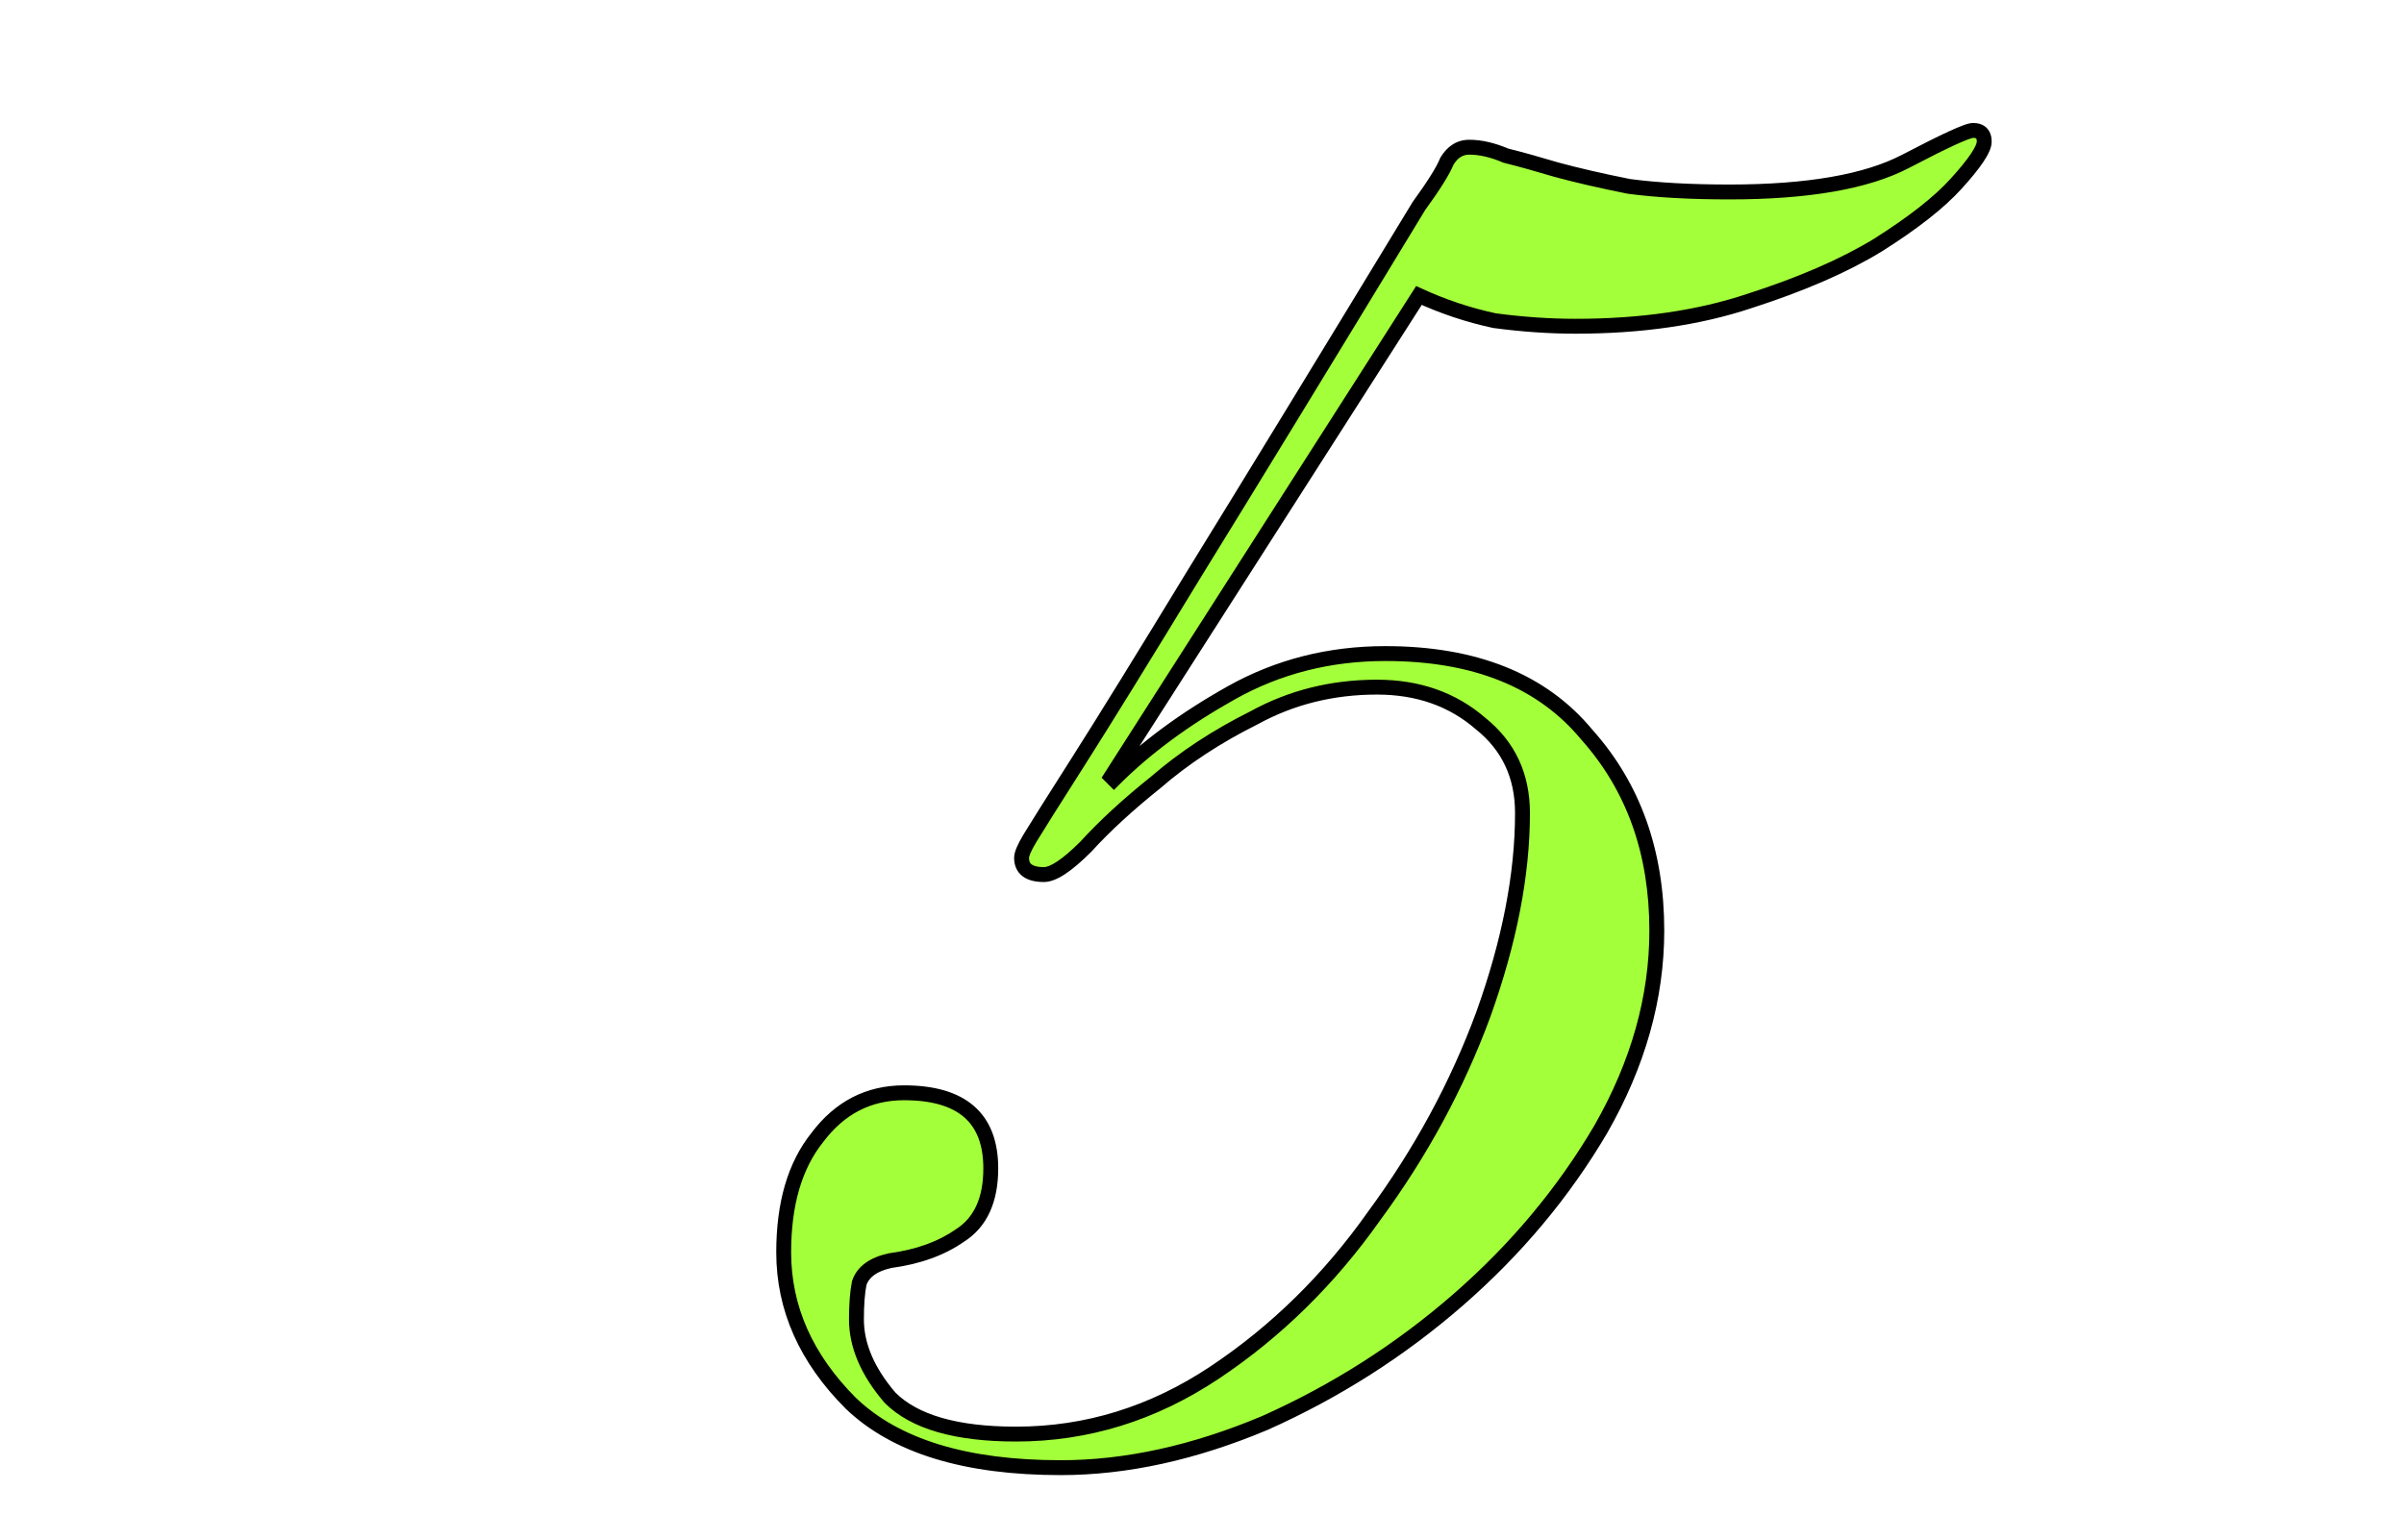
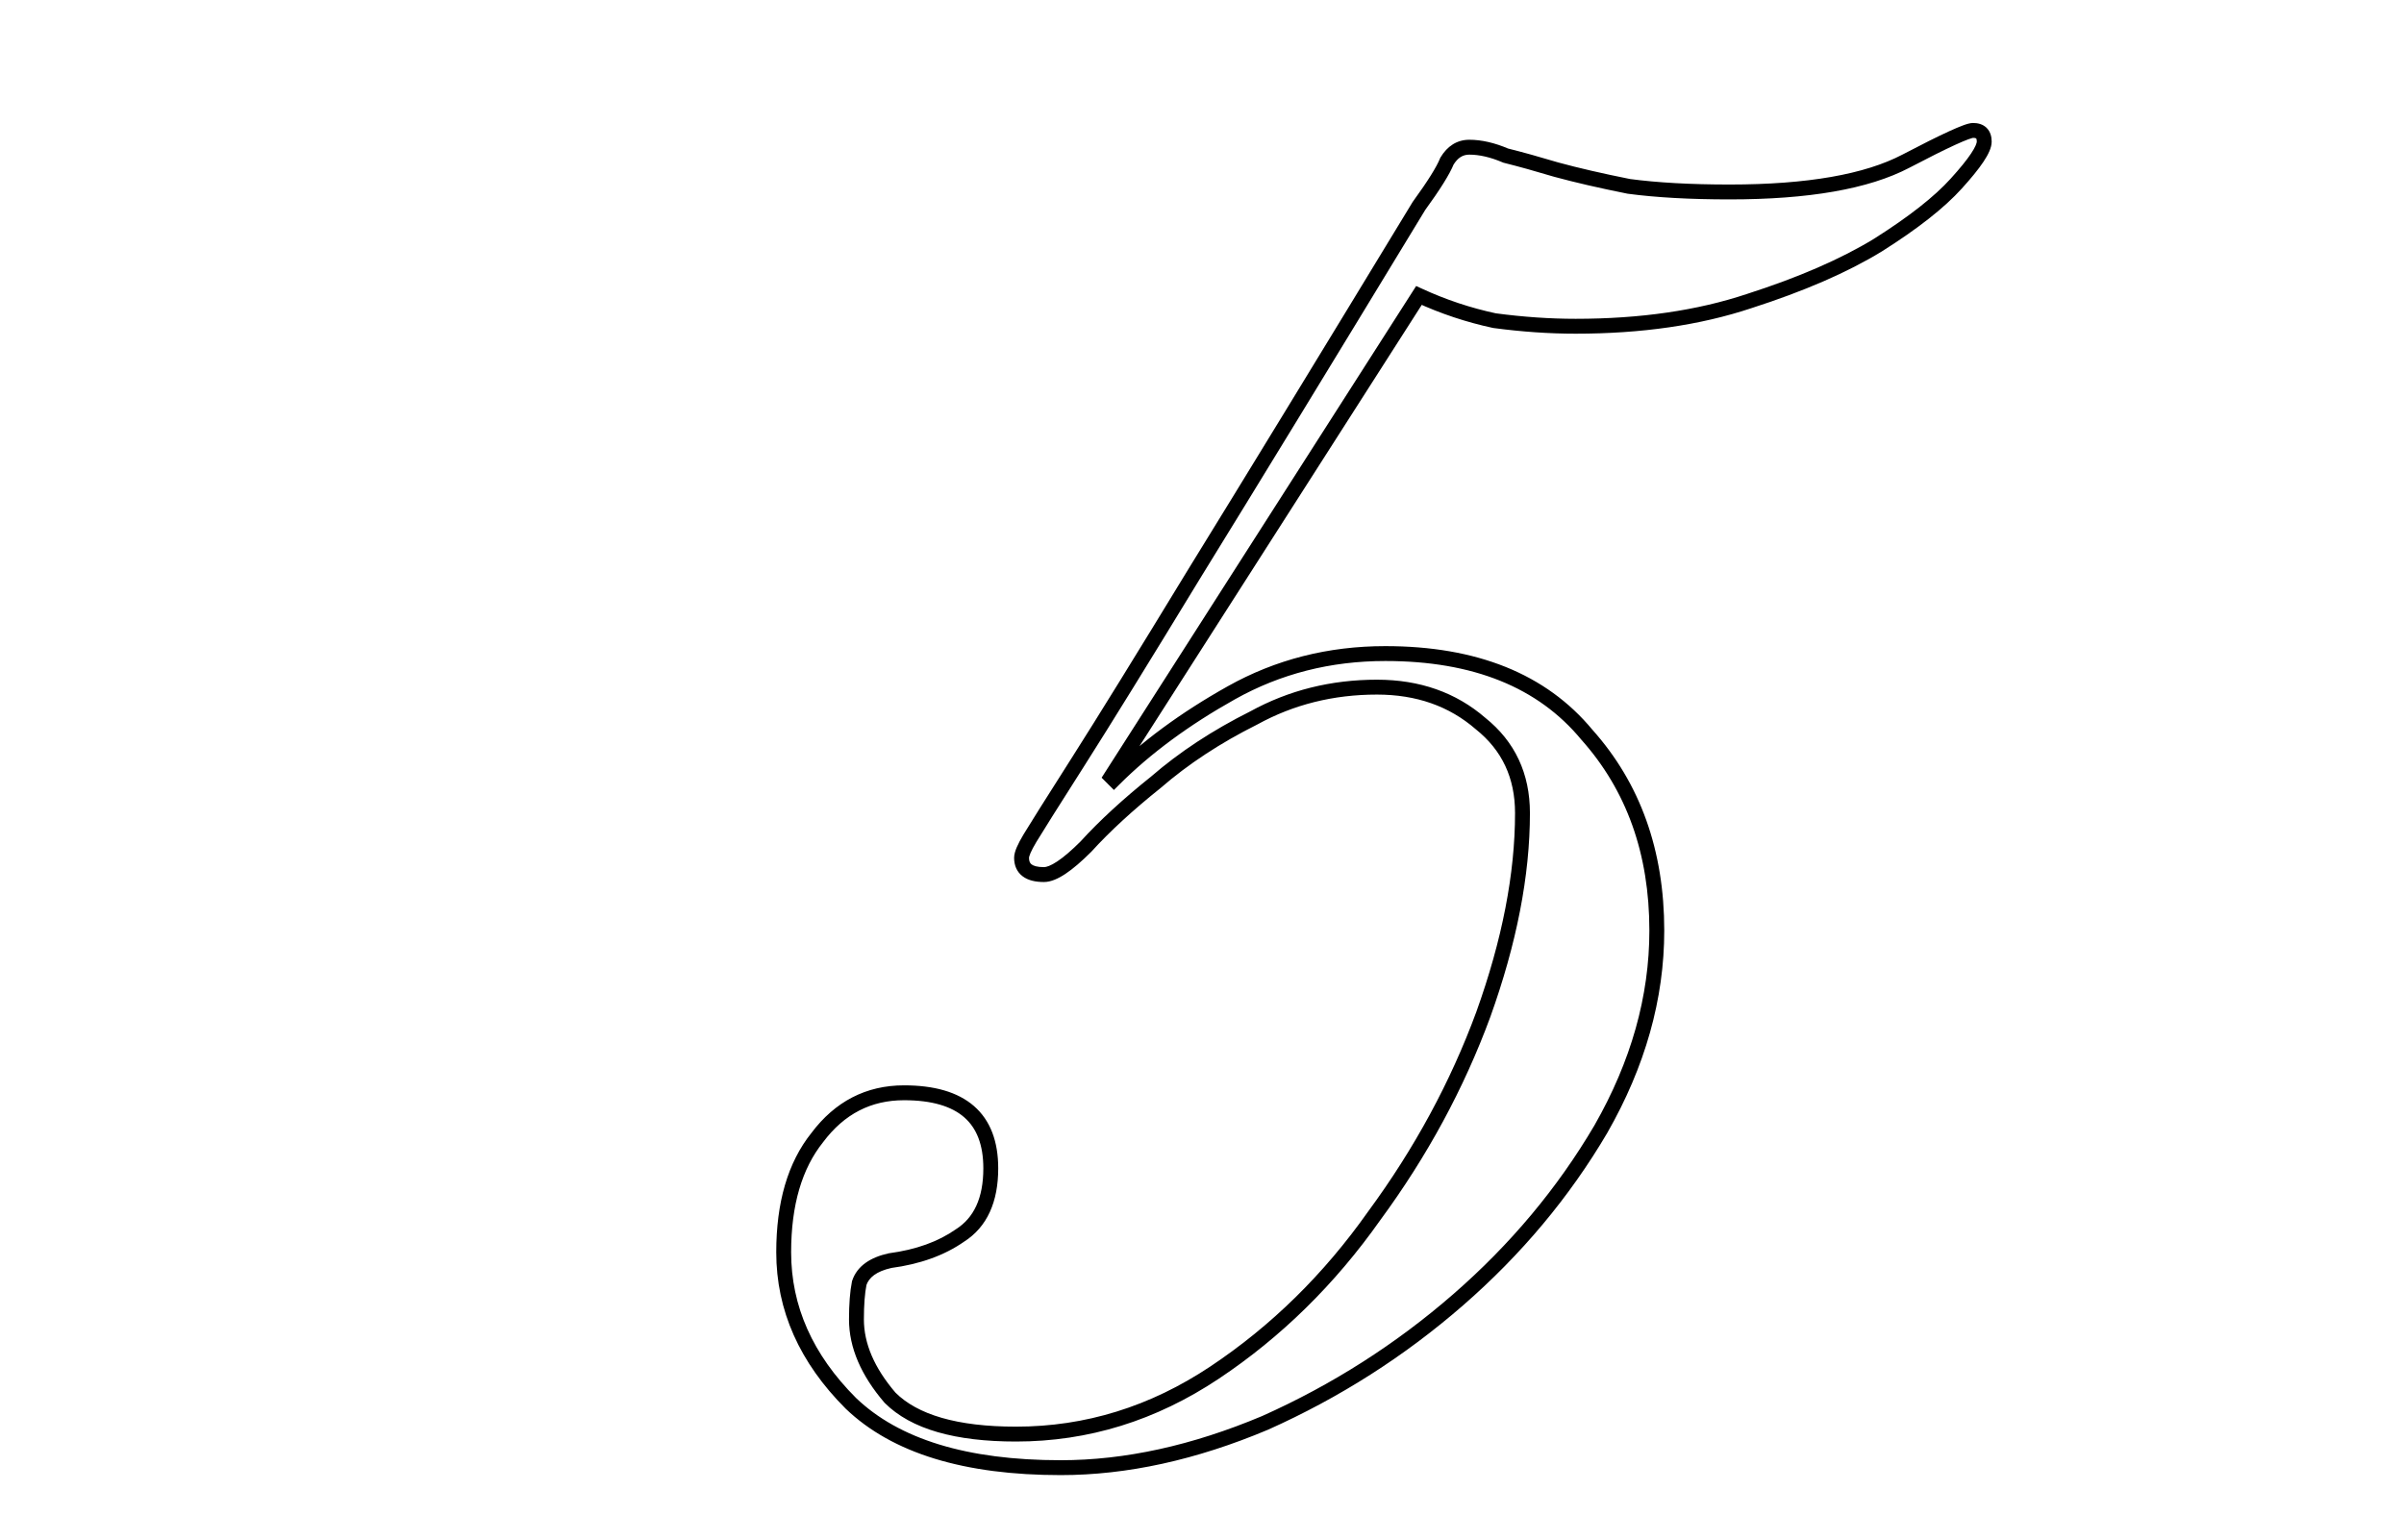
<svg xmlns="http://www.w3.org/2000/svg" width="323" height="207" viewBox="0 0 323 207" fill="none">
  <g clip-path="url(#clip0_297_46)">
-     <path d="M149.288 104.384L149.664 104.76C153.925 100.499 159.189 96.613 165.456 93.104C171.723 89.595 178.616 87.84 186.136 87.84C198.168 87.84 207.192 91.475 213.208 98.744C219.475 105.763 222.608 114.536 222.608 125.064C222.608 134.088 220.101 142.987 215.088 151.76C210.075 160.283 203.683 167.928 195.912 174.696C188.141 181.464 179.493 186.979 169.968 191.24C160.443 195.251 151.293 197.256 142.52 197.256C129.736 197.256 120.336 194.373 114.32 188.608C108.304 182.592 105.296 175.824 105.296 168.304C105.296 161.787 106.8 156.648 109.808 152.888C112.816 148.877 116.701 146.872 121.464 146.872C129.235 146.872 133.12 150.256 133.12 157.024C133.12 161.285 131.741 164.293 128.984 166.048C126.477 167.803 123.344 168.931 119.584 169.432C117.328 169.933 115.949 170.936 115.448 172.44C115.197 173.693 115.072 175.323 115.072 177.328C115.072 180.837 116.576 184.347 119.584 187.856C122.843 191.115 128.483 192.744 136.504 192.744C146.029 192.744 154.928 189.987 163.2 184.472C171.472 178.957 178.616 171.939 184.632 163.416C190.899 154.893 195.787 145.869 199.296 136.344C202.805 126.568 204.56 117.544 204.56 109.272C204.56 104.259 202.68 100.248 198.92 97.24C195.16 93.981 190.523 92.352 185.008 92.352C178.992 92.352 173.477 93.731 168.464 96.488C163.451 98.995 159.064 101.877 155.304 105.136C151.544 108.144 148.411 111.027 145.904 113.784C143.397 116.291 141.517 117.544 140.264 117.544C138.259 117.544 137.256 116.792 137.256 115.288C137.256 114.787 137.632 113.909 138.384 112.656C139.136 111.403 141.267 108.019 144.776 102.504C148.285 96.989 153.549 88.467 160.568 76.936C167.837 65.155 177.864 48.736 190.648 27.68C192.653 24.923 193.907 22.917 194.408 21.664C195.16 20.411 196.163 19.784 197.416 19.784C198.92 19.784 200.549 20.16 202.304 20.912C204.309 21.413 206.565 22.04 209.072 22.792C211.829 23.544 215.088 24.296 218.848 25.048C222.608 25.549 227.12 25.8 232.384 25.8C242.912 25.8 250.808 24.421 256.072 21.664C261.336 18.907 264.344 17.528 265.096 17.528C266.099 17.528 266.6 18.029 266.6 19.032C266.6 20.035 265.347 21.915 262.84 24.672C260.584 27.179 257.075 29.936 252.312 32.944C247.8 35.701 242.035 38.208 235.016 40.464C228.248 42.72 220.477 43.848 211.704 43.848C208.195 43.848 204.56 43.597 200.8 43.096C197.291 42.344 193.907 41.216 190.648 39.712L149.288 104.384Z" fill="#A3FF3A" />
-     <path d="M149.288 104.384L148.446 103.845L148.012 104.523L148.581 105.091L149.288 104.384ZM149.664 104.76L148.957 105.467L149.664 106.174L150.371 105.467L149.664 104.76ZM165.456 93.104L164.967 92.231L164.967 92.231L165.456 93.104ZM213.208 98.744L212.438 99.382L212.45 99.396L212.462 99.41L213.208 98.744ZM215.088 151.76L215.95 152.267L215.956 152.256L215.088 151.76ZM195.912 174.696L195.255 173.942L195.255 173.942L195.912 174.696ZM169.968 191.24L170.356 192.162L170.366 192.157L170.376 192.153L169.968 191.24ZM114.32 188.608L113.613 189.315L113.62 189.323L113.628 189.33L114.32 188.608ZM109.808 152.888L110.589 153.513L110.599 153.5L110.608 153.488L109.808 152.888ZM128.984 166.048L128.447 165.204L128.429 165.216L128.411 165.229L128.984 166.048ZM119.584 169.432L119.452 168.441L119.409 168.446L119.367 168.456L119.584 169.432ZM115.448 172.44L114.499 172.124L114.48 172.183L114.467 172.244L115.448 172.44ZM119.584 187.856L118.825 188.507L118.85 188.536L118.877 188.563L119.584 187.856ZM163.2 184.472L162.645 183.64L162.645 183.64L163.2 184.472ZM184.632 163.416L183.826 162.824L183.821 162.831L183.815 162.839L184.632 163.416ZM199.296 136.344L200.234 136.69L200.237 136.682L199.296 136.344ZM198.92 97.24L198.265 97.996L198.28 98.009L198.295 98.021L198.92 97.24ZM168.464 96.488L168.911 97.382L168.929 97.374L168.946 97.364L168.464 96.488ZM155.304 105.136L155.929 105.917L155.944 105.905L155.959 105.892L155.304 105.136ZM145.904 113.784L146.611 114.491L146.628 114.474L146.644 114.457L145.904 113.784ZM138.384 112.656L137.527 112.141L137.527 112.142L138.384 112.656ZM144.776 102.504L143.932 101.967L144.776 102.504ZM160.568 76.936L159.717 76.411L159.714 76.416L160.568 76.936ZM190.648 27.68L189.839 27.092L189.815 27.125L189.793 27.161L190.648 27.68ZM194.408 21.664L193.551 21.149L193.509 21.218L193.48 21.293L194.408 21.664ZM202.304 20.912L201.91 21.831L201.984 21.863L202.061 21.882L202.304 20.912ZM209.072 22.792L208.785 23.75L208.797 23.753L208.809 23.757L209.072 22.792ZM218.848 25.048L218.652 26.029L218.684 26.035L218.716 26.039L218.848 25.048ZM262.84 24.672L262.1 23.999L262.097 24.003L262.84 24.672ZM252.312 32.944L252.833 33.797L252.84 33.793L252.846 33.789L252.312 32.944ZM235.016 40.464L234.71 39.512L234.7 39.515L235.016 40.464ZM200.8 43.096L200.59 44.074L200.629 44.082L200.668 44.087L200.8 43.096ZM190.648 39.712L191.067 38.804L190.275 38.439L189.806 39.173L190.648 39.712ZM148.581 105.091L148.957 105.467L150.371 104.053L149.995 103.677L148.581 105.091ZM150.371 105.467C154.557 101.282 159.743 97.449 165.945 93.977L164.967 92.231C158.635 95.777 153.294 99.716 148.957 104.053L150.371 105.467ZM165.945 93.977C172.055 90.555 178.779 88.84 186.136 88.84V86.84C178.453 86.84 171.39 88.635 164.967 92.231L165.945 93.977ZM186.136 88.84C197.959 88.84 206.662 92.402 212.438 99.382L213.978 98.106C207.722 90.547 198.377 86.84 186.136 86.84V88.84ZM212.462 99.41C218.545 106.223 221.608 114.75 221.608 125.064H223.608C223.608 114.322 220.404 105.302 213.954 98.078L212.462 99.41ZM221.608 125.064C221.608 133.894 219.157 142.623 214.22 151.264L215.956 152.256C221.045 143.35 223.608 134.282 223.608 125.064H221.608ZM214.226 151.253C209.27 159.679 202.948 167.242 195.255 173.942L196.569 175.45C204.417 168.614 210.88 160.886 215.95 152.267L214.226 151.253ZM195.255 173.942C187.56 180.644 178.996 186.106 169.56 190.327L170.376 192.153C179.991 187.852 188.723 182.284 196.569 175.45L195.255 173.942ZM169.58 190.318C160.156 194.286 151.139 196.256 142.52 196.256V198.256C151.448 198.256 160.729 196.215 170.356 192.162L169.58 190.318ZM142.52 196.256C129.86 196.256 120.763 193.398 115.012 187.886L113.628 189.33C119.909 195.349 129.612 198.256 142.52 198.256V196.256ZM115.027 187.901C109.172 182.046 106.296 175.523 106.296 168.304H104.296C104.296 176.125 107.436 183.138 113.613 189.315L115.027 187.901ZM106.296 168.304C106.296 161.934 107.766 157.042 110.589 153.513L109.027 152.263C105.834 156.254 104.296 161.64 104.296 168.304H106.296ZM110.608 153.488C113.439 149.714 117.035 147.872 121.464 147.872V145.872C116.368 145.872 112.193 148.041 109.008 152.288L110.608 153.488ZM121.464 147.872C125.226 147.872 127.862 148.694 129.549 150.164C131.21 151.611 132.12 153.833 132.12 157.024H134.12C134.12 153.447 133.087 150.593 130.863 148.656C128.665 146.742 125.472 145.872 121.464 145.872V147.872ZM132.12 157.024C132.12 161.06 130.829 163.688 128.447 165.204L129.521 166.892C132.653 164.898 134.12 161.51 134.12 157.024H132.12ZM128.411 165.229C126.063 166.872 123.09 167.956 119.452 168.441L119.716 170.423C123.598 169.906 126.892 168.733 129.557 166.867L128.411 165.229ZM119.367 168.456C116.94 168.995 115.158 170.148 114.499 172.124L116.397 172.756C116.741 171.724 117.716 170.871 119.801 170.408L119.367 168.456ZM114.467 172.244C114.199 173.587 114.072 175.289 114.072 177.328H116.072C116.072 175.356 116.196 173.799 116.429 172.636L114.467 172.244ZM114.072 177.328C114.072 181.143 115.711 184.875 118.825 188.507L120.343 187.205C117.441 183.819 116.072 180.532 116.072 177.328H114.072ZM118.877 188.563C122.421 192.108 128.4 193.744 136.504 193.744V191.744C128.566 191.744 123.264 190.122 120.291 187.149L118.877 188.563ZM136.504 193.744C146.236 193.744 155.326 190.923 163.755 185.304L162.645 183.64C154.53 189.05 145.823 191.744 136.504 191.744V193.744ZM163.755 185.304C172.134 179.718 179.366 172.611 185.449 163.993L183.815 162.839C177.866 171.266 170.81 178.197 162.645 183.64L163.755 185.304ZM185.438 164.008C191.758 155.413 196.691 146.307 200.234 136.69L198.358 135.998C194.882 145.432 190.04 154.373 183.826 162.824L185.438 164.008ZM200.237 136.682C203.776 126.824 205.56 117.684 205.56 109.272H203.56C203.56 117.404 201.835 126.312 198.355 136.006L200.237 136.682ZM205.56 109.272C205.56 103.969 203.553 99.666 199.545 96.459L198.295 98.021C201.807 100.83 203.56 104.548 203.56 109.272H205.56ZM199.575 96.484C195.613 93.051 190.735 91.352 185.008 91.352V93.352C190.31 93.352 194.707 94.912 198.265 97.996L199.575 96.484ZM185.008 91.352C178.832 91.352 173.151 92.769 167.982 95.612L168.946 97.364C173.804 94.692 179.152 93.352 185.008 93.352V91.352ZM168.017 95.594C162.938 98.133 158.48 101.061 154.649 104.38L155.959 105.892C159.648 102.694 163.963 99.856 168.911 97.382L168.017 95.594ZM154.679 104.355C150.889 107.387 147.715 110.306 145.164 113.111L146.644 114.457C149.107 111.748 152.199 108.901 155.929 105.917L154.679 104.355ZM145.197 113.077C143.967 114.307 142.923 115.196 142.059 115.772C141.169 116.365 140.59 116.544 140.264 116.544V118.544C141.191 118.544 142.179 118.096 143.169 117.436C144.185 116.758 145.334 115.768 146.611 114.491L145.197 113.077ZM140.264 116.544C139.357 116.544 138.86 116.369 138.608 116.18C138.41 116.032 138.256 115.796 138.256 115.288H136.256C136.256 116.284 136.603 117.176 137.408 117.78C138.159 118.343 139.165 118.544 140.264 118.544V116.544ZM138.256 115.288C138.256 115.246 138.283 115.054 138.457 114.648C138.621 114.266 138.878 113.776 139.241 113.17L137.527 112.142C137.138 112.789 136.831 113.364 136.619 113.86C136.417 114.331 136.256 114.829 136.256 115.288H138.256ZM139.241 113.17C139.985 111.931 142.107 108.561 145.62 103.041L143.932 101.967C140.426 107.477 138.287 110.874 137.527 112.141L139.241 113.17ZM145.62 103.041C149.135 97.517 154.403 88.988 161.422 77.456L159.714 76.416C152.696 87.946 147.436 96.461 143.932 101.967L145.62 103.041ZM161.419 77.461C168.69 65.677 178.718 49.256 191.503 28.199L189.793 27.161C177.01 48.216 166.984 64.633 159.717 76.411L161.419 77.461ZM191.457 28.268C193.459 25.515 194.783 23.418 195.336 22.035L193.48 21.293C193.03 22.416 191.848 24.33 189.839 27.092L191.457 28.268ZM195.266 22.178C195.872 21.167 196.578 20.784 197.416 20.784V18.784C195.747 18.784 194.448 19.654 193.551 21.149L195.266 22.178ZM197.416 20.784C198.753 20.784 200.248 21.119 201.91 21.831L202.698 19.993C200.851 19.201 199.087 18.784 197.416 18.784V20.784ZM202.061 21.882C204.048 22.379 206.289 23.001 208.785 23.75L209.359 21.834C206.842 21.079 204.57 20.448 202.547 19.942L202.061 21.882ZM208.809 23.757C211.594 24.516 214.876 25.273 218.652 26.029L219.044 24.067C215.3 23.319 212.064 22.572 209.335 21.827L208.809 23.757ZM218.716 26.039C222.533 26.548 227.091 26.8 232.384 26.8V24.8C227.149 24.8 222.683 24.55 218.98 24.057L218.716 26.039ZM232.384 26.8C242.967 26.8 251.057 25.42 256.536 22.55L255.608 20.778C250.559 23.423 242.857 24.8 232.384 24.8V26.8ZM256.536 22.55C259.163 21.174 261.212 20.149 262.693 19.471C263.434 19.131 264.018 18.885 264.453 18.725C264.938 18.547 265.11 18.528 265.096 18.528V16.528C264.706 16.528 264.22 16.681 263.765 16.848C263.26 17.033 262.622 17.303 261.859 17.653C260.332 18.353 258.245 19.397 255.608 20.778L256.536 22.55ZM265.096 18.528C265.266 18.528 265.375 18.55 265.438 18.571C265.496 18.59 265.514 18.608 265.517 18.611C265.52 18.614 265.538 18.632 265.557 18.69C265.578 18.753 265.6 18.862 265.6 19.032H267.6C267.6 18.377 267.435 17.701 266.931 17.197C266.427 16.692 265.751 16.528 265.096 16.528V18.528ZM265.6 19.032C265.6 19.09 265.578 19.252 265.448 19.55C265.323 19.838 265.121 20.199 264.828 20.639C264.241 21.52 263.338 22.637 262.1 23.999L263.58 25.345C264.848 23.95 265.826 22.748 266.492 21.749C266.825 21.249 267.094 20.78 267.282 20.347C267.466 19.925 267.6 19.476 267.6 19.032H265.6ZM262.097 24.003C259.929 26.411 256.508 29.111 251.778 32.099L252.846 33.789C257.642 30.761 261.239 27.946 263.583 25.341L262.097 24.003ZM251.791 32.091C247.367 34.794 241.68 37.272 234.71 39.512L235.322 41.416C242.389 39.145 248.233 36.609 252.833 33.797L251.791 32.091ZM234.7 39.515C228.054 41.73 220.394 42.848 211.704 42.848V44.848C220.561 44.848 228.442 43.709 235.332 41.413L234.7 39.515ZM211.704 42.848C208.242 42.848 204.652 42.601 200.932 42.105L200.668 44.087C204.468 44.594 208.147 44.848 211.704 44.848V42.848ZM201.01 42.118C197.572 41.382 194.259 40.277 191.067 38.804L190.229 40.62C193.555 42.155 197.009 43.306 200.59 44.074L201.01 42.118ZM189.806 39.173L148.446 103.845L150.13 104.923L191.49 40.251L189.806 39.173Z" fill="black" />
+     <path d="M149.288 104.384L148.446 103.845L148.012 104.523L148.581 105.091L149.288 104.384ZM149.664 104.76L148.957 105.467L149.664 106.174L150.371 105.467L149.664 104.76ZM165.456 93.104L164.967 92.231L164.967 92.231L165.456 93.104ZM213.208 98.744L212.438 99.382L212.45 99.396L212.462 99.41L213.208 98.744ZM215.088 151.76L215.95 152.267L215.956 152.256L215.088 151.76ZM195.912 174.696L195.255 173.942L195.255 173.942L195.912 174.696ZM169.968 191.24L170.356 192.162L170.366 192.157L170.376 192.153L169.968 191.24ZM114.32 188.608L113.613 189.315L113.62 189.323L113.628 189.33L114.32 188.608ZM109.808 152.888L110.589 153.513L110.599 153.5L110.608 153.488L109.808 152.888ZM128.984 166.048L128.447 165.204L128.429 165.216L128.411 165.229L128.984 166.048ZM119.584 169.432L119.452 168.441L119.409 168.446L119.367 168.456L119.584 169.432ZM115.448 172.44L114.499 172.124L114.48 172.183L114.467 172.244L115.448 172.44ZM119.584 187.856L118.825 188.507L118.85 188.536L118.877 188.563L119.584 187.856ZM163.2 184.472L162.645 183.64L162.645 183.64L163.2 184.472ZM184.632 163.416L183.826 162.824L183.821 162.831L183.815 162.839L184.632 163.416ZM199.296 136.344L200.234 136.69L200.237 136.682L199.296 136.344ZM198.92 97.24L198.265 97.996L198.28 98.009L198.295 98.021L198.92 97.24ZM168.464 96.488L168.911 97.382L168.929 97.374L168.946 97.364L168.464 96.488ZM155.304 105.136L155.929 105.917L155.944 105.905L155.959 105.892L155.304 105.136ZM145.904 113.784L146.611 114.491L146.628 114.474L146.644 114.457L145.904 113.784ZM138.384 112.656L137.527 112.141L137.527 112.142L138.384 112.656ZM144.776 102.504L143.932 101.967L144.776 102.504ZM160.568 76.936L159.717 76.411L159.714 76.416L160.568 76.936ZM190.648 27.68L189.839 27.092L189.815 27.125L189.793 27.161L190.648 27.68ZM194.408 21.664L193.551 21.149L193.509 21.218L193.48 21.293L194.408 21.664ZM202.304 20.912L201.91 21.831L201.984 21.863L202.061 21.882L202.304 20.912ZM209.072 22.792L208.785 23.75L208.797 23.753L208.809 23.757L209.072 22.792ZM218.848 25.048L218.652 26.029L218.684 26.035L218.716 26.039L218.848 25.048ZM262.84 24.672L262.1 23.999L262.097 24.003L262.84 24.672ZM252.312 32.944L252.833 33.797L252.84 33.793L252.846 33.789L252.312 32.944ZM235.016 40.464L234.71 39.512L234.7 39.515L235.016 40.464ZM200.8 43.096L200.59 44.074L200.629 44.082L200.668 44.087L200.8 43.096ZM190.648 39.712L191.067 38.804L190.275 38.439L189.806 39.173L190.648 39.712ZM148.581 105.091L148.957 105.467L150.371 104.053L149.995 103.677L148.581 105.091ZM150.371 105.467C154.557 101.282 159.743 97.449 165.945 93.977L164.967 92.231C158.635 95.777 153.294 99.716 148.957 104.053L150.371 105.467ZM165.945 93.977C172.055 90.555 178.779 88.84 186.136 88.84V86.84C178.453 86.84 171.39 88.635 164.967 92.231L165.945 93.977ZM186.136 88.84C197.959 88.84 206.662 92.402 212.438 99.382L213.978 98.106C207.722 90.547 198.377 86.84 186.136 86.84V88.84ZM212.462 99.41C218.545 106.223 221.608 114.75 221.608 125.064H223.608C223.608 114.322 220.404 105.302 213.954 98.078L212.462 99.41ZM221.608 125.064C221.608 133.894 219.157 142.623 214.22 151.264L215.956 152.256C221.045 143.35 223.608 134.282 223.608 125.064H221.608ZM214.226 151.253C209.27 159.679 202.948 167.242 195.255 173.942L196.569 175.45C204.417 168.614 210.88 160.886 215.95 152.267L214.226 151.253ZM195.255 173.942C187.56 180.644 178.996 186.106 169.56 190.327L170.376 192.153C179.991 187.852 188.723 182.284 196.569 175.45L195.255 173.942ZM169.58 190.318C160.156 194.286 151.139 196.256 142.52 196.256V198.256C151.448 198.256 160.729 196.215 170.356 192.162L169.58 190.318ZM142.52 196.256C129.86 196.256 120.763 193.398 115.012 187.886L113.628 189.33C119.909 195.349 129.612 198.256 142.52 198.256V196.256ZM115.027 187.901C109.172 182.046 106.296 175.523 106.296 168.304H104.296C104.296 176.125 107.436 183.138 113.613 189.315L115.027 187.901ZM106.296 168.304C106.296 161.934 107.766 157.042 110.589 153.513L109.027 152.263C105.834 156.254 104.296 161.64 104.296 168.304H106.296ZM110.608 153.488C113.439 149.714 117.035 147.872 121.464 147.872V145.872C116.368 145.872 112.193 148.041 109.008 152.288L110.608 153.488ZM121.464 147.872C125.226 147.872 127.862 148.694 129.549 150.164C131.21 151.611 132.12 153.833 132.12 157.024H134.12C134.12 153.447 133.087 150.593 130.863 148.656C128.665 146.742 125.472 145.872 121.464 145.872V147.872ZM132.12 157.024C132.12 161.06 130.829 163.688 128.447 165.204L129.521 166.892C132.653 164.898 134.12 161.51 134.12 157.024H132.12ZM128.411 165.229C126.063 166.872 123.09 167.956 119.452 168.441L119.716 170.423C123.598 169.906 126.892 168.733 129.557 166.867L128.411 165.229ZM119.367 168.456C116.94 168.995 115.158 170.148 114.499 172.124L116.397 172.756C116.741 171.724 117.716 170.871 119.801 170.408L119.367 168.456ZM114.467 172.244C114.199 173.587 114.072 175.289 114.072 177.328H116.072C116.072 175.356 116.196 173.799 116.429 172.636L114.467 172.244ZM114.072 177.328C114.072 181.143 115.711 184.875 118.825 188.507L120.343 187.205C117.441 183.819 116.072 180.532 116.072 177.328H114.072ZM118.877 188.563C122.421 192.108 128.4 193.744 136.504 193.744V191.744C128.566 191.744 123.264 190.122 120.291 187.149L118.877 188.563ZM136.504 193.744C146.236 193.744 155.326 190.923 163.755 185.304L162.645 183.64C154.53 189.05 145.823 191.744 136.504 191.744V193.744ZM163.755 185.304C172.134 179.718 179.366 172.611 185.449 163.993L183.815 162.839C177.866 171.266 170.81 178.197 162.645 183.64L163.755 185.304ZM185.438 164.008C191.758 155.413 196.691 146.307 200.234 136.69L198.358 135.998C194.882 145.432 190.04 154.373 183.826 162.824L185.438 164.008ZM200.237 136.682C203.776 126.824 205.56 117.684 205.56 109.272H203.56C203.56 117.404 201.835 126.312 198.355 136.006L200.237 136.682ZM205.56 109.272C205.56 103.969 203.553 99.666 199.545 96.459L198.295 98.021C201.807 100.83 203.56 104.548 203.56 109.272H205.56ZM199.575 96.484C195.613 93.051 190.735 91.352 185.008 91.352V93.352C190.31 93.352 194.707 94.912 198.265 97.996L199.575 96.484ZM185.008 91.352C178.832 91.352 173.151 92.769 167.982 95.612L168.946 97.364C173.804 94.692 179.152 93.352 185.008 93.352V91.352ZM168.017 95.594C162.938 98.133 158.48 101.061 154.649 104.38L155.959 105.892C159.648 102.694 163.963 99.856 168.911 97.382L168.017 95.594ZM154.679 104.355C150.889 107.387 147.715 110.306 145.164 113.111L146.644 114.457C149.107 111.748 152.199 108.901 155.929 105.917L154.679 104.355ZM145.197 113.077C143.967 114.307 142.923 115.196 142.059 115.772C141.169 116.365 140.59 116.544 140.264 116.544V118.544C141.191 118.544 142.179 118.096 143.169 117.436C144.185 116.758 145.334 115.768 146.611 114.491L145.197 113.077ZM140.264 116.544C139.357 116.544 138.86 116.369 138.608 116.18C138.41 116.032 138.256 115.796 138.256 115.288H136.256C136.256 116.284 136.603 117.176 137.408 117.78C138.159 118.343 139.165 118.544 140.264 118.544V116.544ZM138.256 115.288C138.256 115.246 138.283 115.054 138.457 114.648C138.621 114.266 138.878 113.776 139.241 113.17L137.527 112.142C137.138 112.789 136.831 113.364 136.619 113.86C136.417 114.331 136.256 114.829 136.256 115.288H138.256ZM139.241 113.17C139.985 111.931 142.107 108.561 145.62 103.041L143.932 101.967C140.426 107.477 138.287 110.874 137.527 112.141L139.241 113.17ZM145.62 103.041C149.135 97.517 154.403 88.988 161.422 77.456L159.714 76.416C152.696 87.946 147.436 96.461 143.932 101.967L145.62 103.041ZM161.419 77.461C168.69 65.677 178.718 49.256 191.503 28.199L189.793 27.161C177.01 48.216 166.984 64.633 159.717 76.411L161.419 77.461ZM191.457 28.268C193.459 25.515 194.783 23.418 195.336 22.035L193.48 21.293C193.03 22.416 191.848 24.33 189.839 27.092L191.457 28.268ZM195.266 22.178C195.872 21.167 196.578 20.784 197.416 20.784V18.784C195.747 18.784 194.448 19.654 193.551 21.149L195.266 22.178ZM197.416 20.784C198.753 20.784 200.248 21.119 201.91 21.831L202.698 19.993C200.851 19.201 199.087 18.784 197.416 18.784V20.784ZM202.061 21.882C204.048 22.379 206.289 23.001 208.785 23.75L209.359 21.834C206.842 21.079 204.57 20.448 202.547 19.942L202.061 21.882ZM208.809 23.757C211.594 24.516 214.876 25.273 218.652 26.029L219.044 24.067C215.3 23.319 212.064 22.572 209.335 21.827L208.809 23.757ZM218.716 26.039C222.533 26.548 227.091 26.8 232.384 26.8V24.8C227.149 24.8 222.683 24.55 218.98 24.057L218.716 26.039ZM232.384 26.8C242.967 26.8 251.057 25.42 256.536 22.55L255.608 20.778C250.559 23.423 242.857 24.8 232.384 24.8V26.8ZM256.536 22.55C259.163 21.174 261.212 20.149 262.693 19.471C263.434 19.131 264.018 18.885 264.453 18.725C264.938 18.547 265.11 18.528 265.096 18.528V16.528C264.706 16.528 264.22 16.681 263.765 16.848C263.26 17.033 262.622 17.303 261.859 17.653C260.332 18.353 258.245 19.397 255.608 20.778L256.536 22.55ZM265.096 18.528C265.266 18.528 265.375 18.55 265.438 18.571C265.496 18.59 265.514 18.608 265.517 18.611C265.52 18.614 265.538 18.632 265.557 18.69C265.578 18.753 265.6 18.862 265.6 19.032H267.6C267.6 18.377 267.435 17.701 266.931 17.197C266.427 16.692 265.751 16.528 265.096 16.528V18.528M265.6 19.032C265.6 19.09 265.578 19.252 265.448 19.55C265.323 19.838 265.121 20.199 264.828 20.639C264.241 21.52 263.338 22.637 262.1 23.999L263.58 25.345C264.848 23.95 265.826 22.748 266.492 21.749C266.825 21.249 267.094 20.78 267.282 20.347C267.466 19.925 267.6 19.476 267.6 19.032H265.6ZM262.097 24.003C259.929 26.411 256.508 29.111 251.778 32.099L252.846 33.789C257.642 30.761 261.239 27.946 263.583 25.341L262.097 24.003ZM251.791 32.091C247.367 34.794 241.68 37.272 234.71 39.512L235.322 41.416C242.389 39.145 248.233 36.609 252.833 33.797L251.791 32.091ZM234.7 39.515C228.054 41.73 220.394 42.848 211.704 42.848V44.848C220.561 44.848 228.442 43.709 235.332 41.413L234.7 39.515ZM211.704 42.848C208.242 42.848 204.652 42.601 200.932 42.105L200.668 44.087C204.468 44.594 208.147 44.848 211.704 44.848V42.848ZM201.01 42.118C197.572 41.382 194.259 40.277 191.067 38.804L190.229 40.62C193.555 42.155 197.009 43.306 200.59 44.074L201.01 42.118ZM189.806 39.173L148.446 103.845L150.13 104.923L191.49 40.251L189.806 39.173Z" fill="black" />
  </g>
  <defs>
    <clipPath id="clip0_297_46">
      <rect width="323" height="207" fill="white" />
    </clipPath>
  </defs>
</svg>